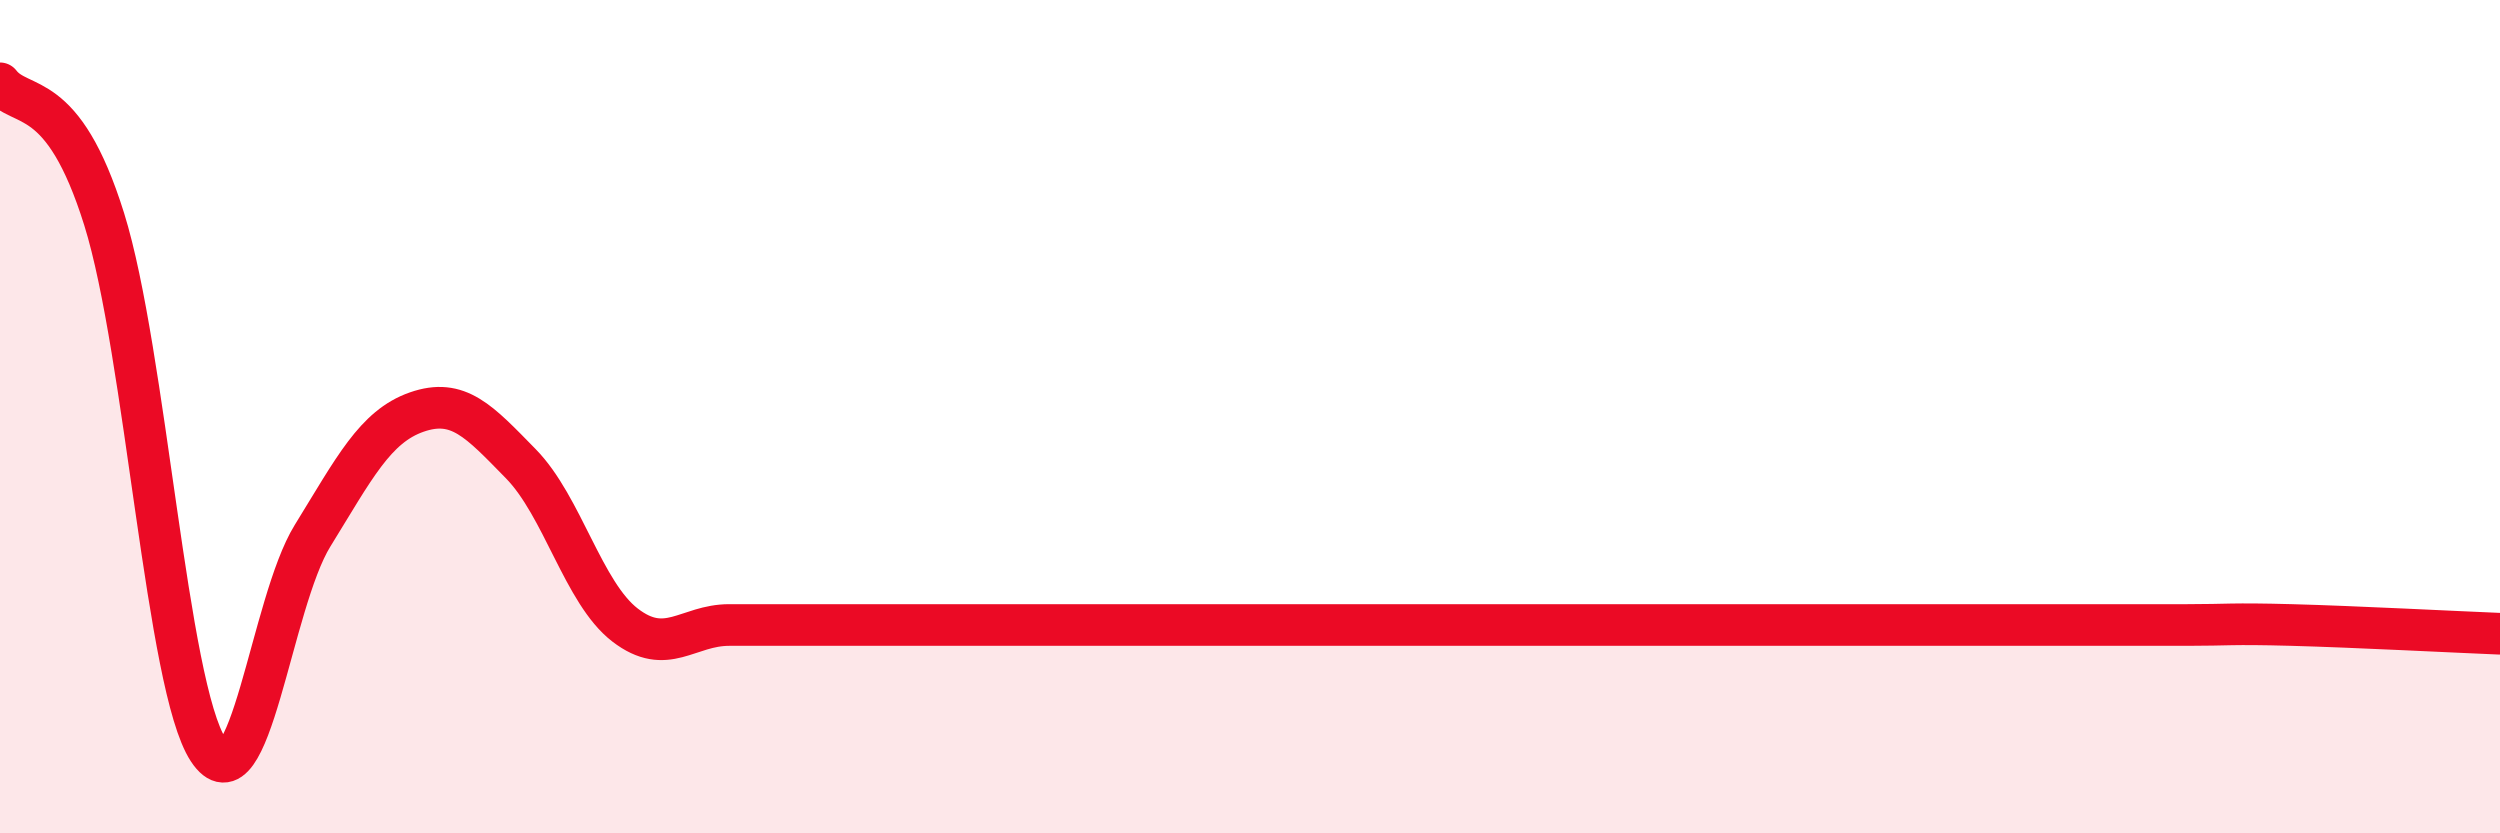
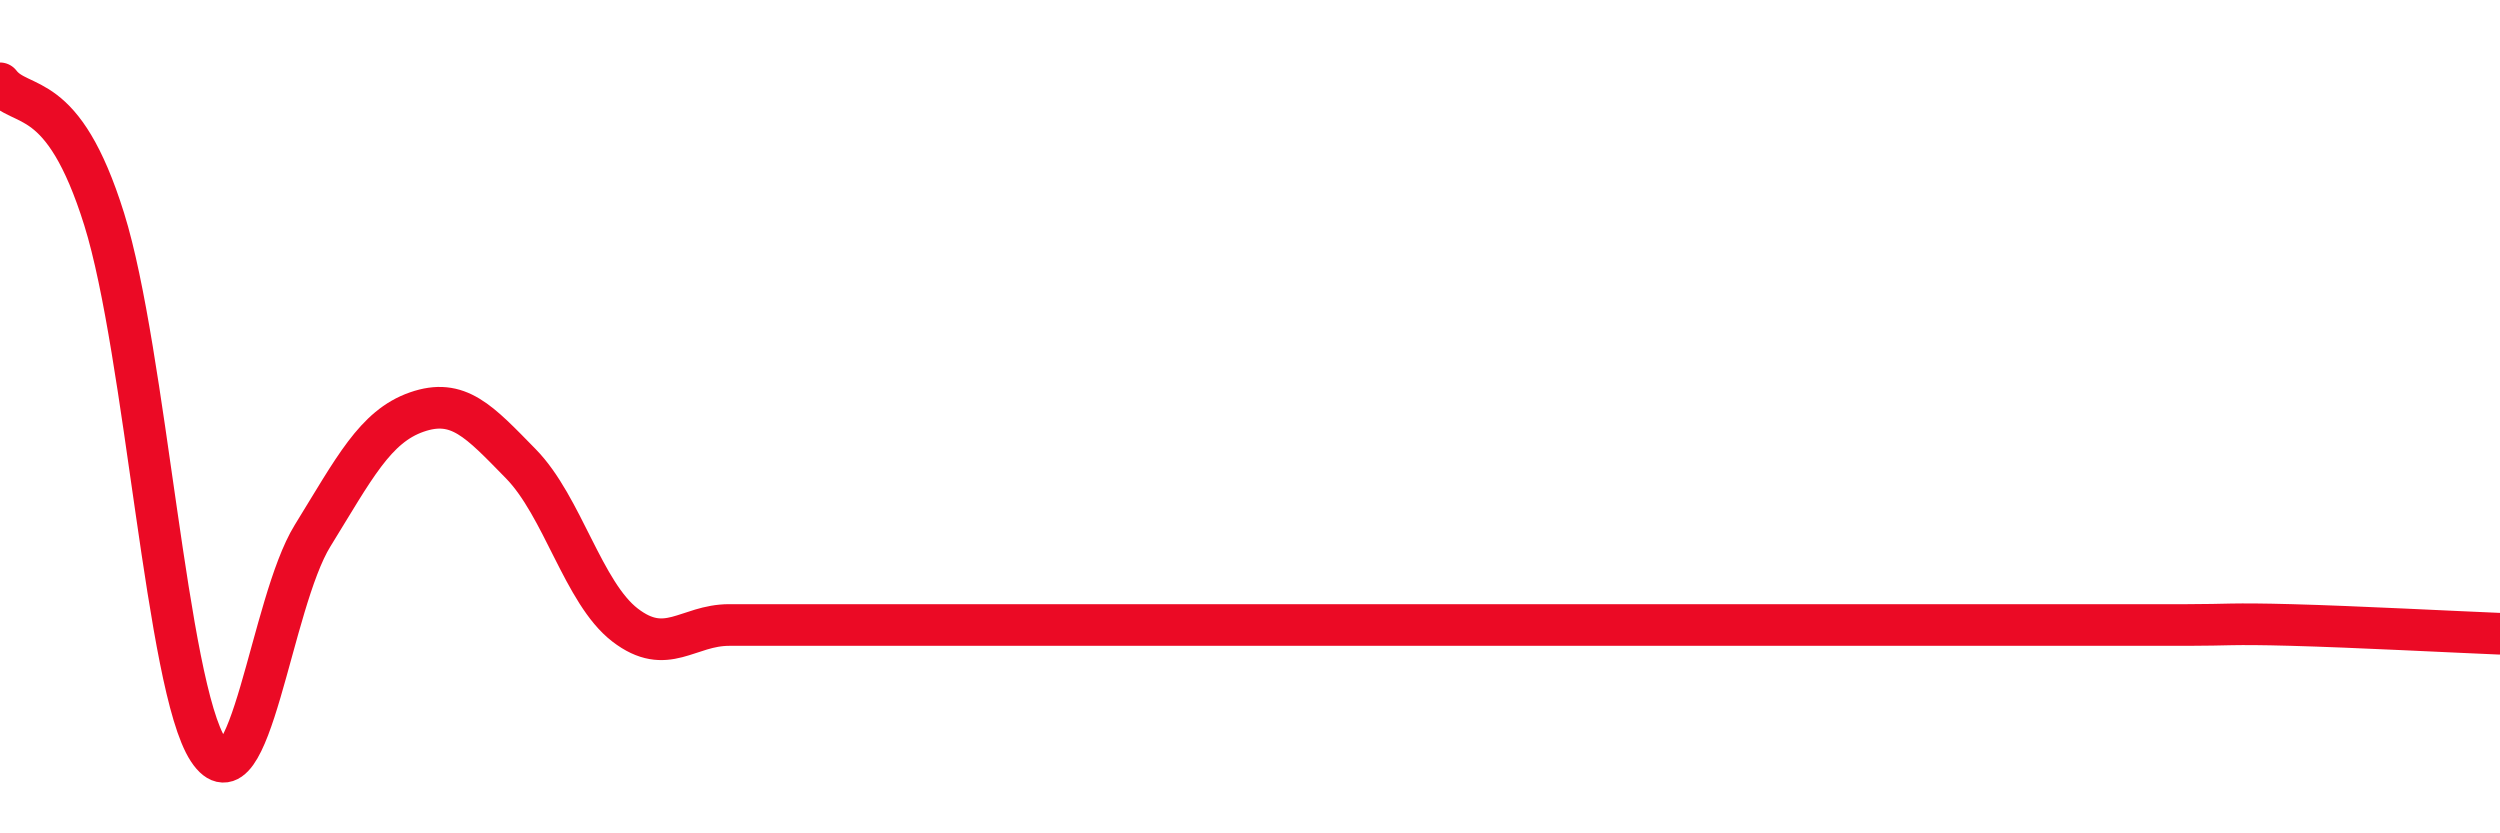
<svg xmlns="http://www.w3.org/2000/svg" width="60" height="20" viewBox="0 0 60 20">
-   <path d="M 0,2 C 0.5,2.65 1.5,2.06 2.5,5.26 C 3.5,8.46 4,16.48 5,18 C 6,19.52 6.5,14.48 7.5,12.86 C 8.5,11.24 9,10.24 10,9.89 C 11,9.54 11.5,10.11 12.5,11.13 C 13.5,12.15 14,14.23 15,15 C 16,15.77 16.5,15 17.5,15 C 18.5,15 19,15 20,15 C 21,15 21.5,15 22.5,15 C 23.5,15 24,15 25,15 C 26,15 26.5,15 27.5,15 C 28.5,15 29,15 30,15 C 31,15 31.5,15 32.5,15 C 33.5,15 34,15 35,15 C 36,15 36.5,15 37.5,15 C 38.5,15 39,15 40,15 C 41,15 41.5,15 42.5,15 C 43.5,15 44,15 45,15 C 46,15 46.5,15 47.5,15 C 48.5,15 49,15 50,15 C 51,15 51.5,15 52.5,15 C 53.5,15 53.5,14.96 55,15 C 56.5,15.04 59,15.17 60,15.21L60 20L0 20Z" fill="#EB0A25" opacity="0.1" stroke-linecap="round" stroke-linejoin="round" />
-   <path d="M 0,2 C 0.5,2.65 1.5,2.06 2.5,5.26 C 3.5,8.46 4,16.48 5,18 C 6,19.52 6.5,14.48 7.5,12.86 C 8.5,11.24 9,10.24 10,9.89 C 11,9.54 11.5,10.11 12.5,11.13 C 13.5,12.15 14,14.23 15,15 C 16,15.77 16.5,15 17.5,15 C 18.5,15 19,15 20,15 C 21,15 21.5,15 22.5,15 C 23.5,15 24,15 25,15 C 26,15 26.5,15 27.5,15 C 28.5,15 29,15 30,15 C 31,15 31.5,15 32.5,15 C 33.5,15 34,15 35,15 C 36,15 36.5,15 37.5,15 C 38.5,15 39,15 40,15 C 41,15 41.5,15 42.5,15 C 43.5,15 44,15 45,15 C 46,15 46.5,15 47.5,15 C 48.5,15 49,15 50,15 C 51,15 51.5,15 52.5,15 C 53.5,15 53.5,14.96 55,15 C 56.5,15.04 59,15.17 60,15.21" stroke="#EB0A25" stroke-width="1" fill="none" stroke-linecap="round" stroke-linejoin="round" />
+   <path d="M 0,2 C 0.5,2.65 1.5,2.06 2.5,5.26 C 3.5,8.46 4,16.48 5,18 C 6,19.52 6.5,14.48 7.5,12.86 C 8.5,11.24 9,10.24 10,9.89 C 11,9.54 11.5,10.11 12.5,11.13 C 13.5,12.15 14,14.23 15,15 C 16,15.77 16.5,15 17.5,15 C 18.5,15 19,15 20,15 C 23.5,15 24,15 25,15 C 26,15 26.5,15 27.5,15 C 28.5,15 29,15 30,15 C 31,15 31.5,15 32.5,15 C 33.5,15 34,15 35,15 C 36,15 36.5,15 37.5,15 C 38.5,15 39,15 40,15 C 41,15 41.5,15 42.5,15 C 43.5,15 44,15 45,15 C 46,15 46.5,15 47.5,15 C 48.5,15 49,15 50,15 C 51,15 51.5,15 52.5,15 C 53.5,15 53.5,14.96 55,15 C 56.5,15.04 59,15.17 60,15.21" stroke="#EB0A25" stroke-width="1" fill="none" stroke-linecap="round" stroke-linejoin="round" />
</svg>